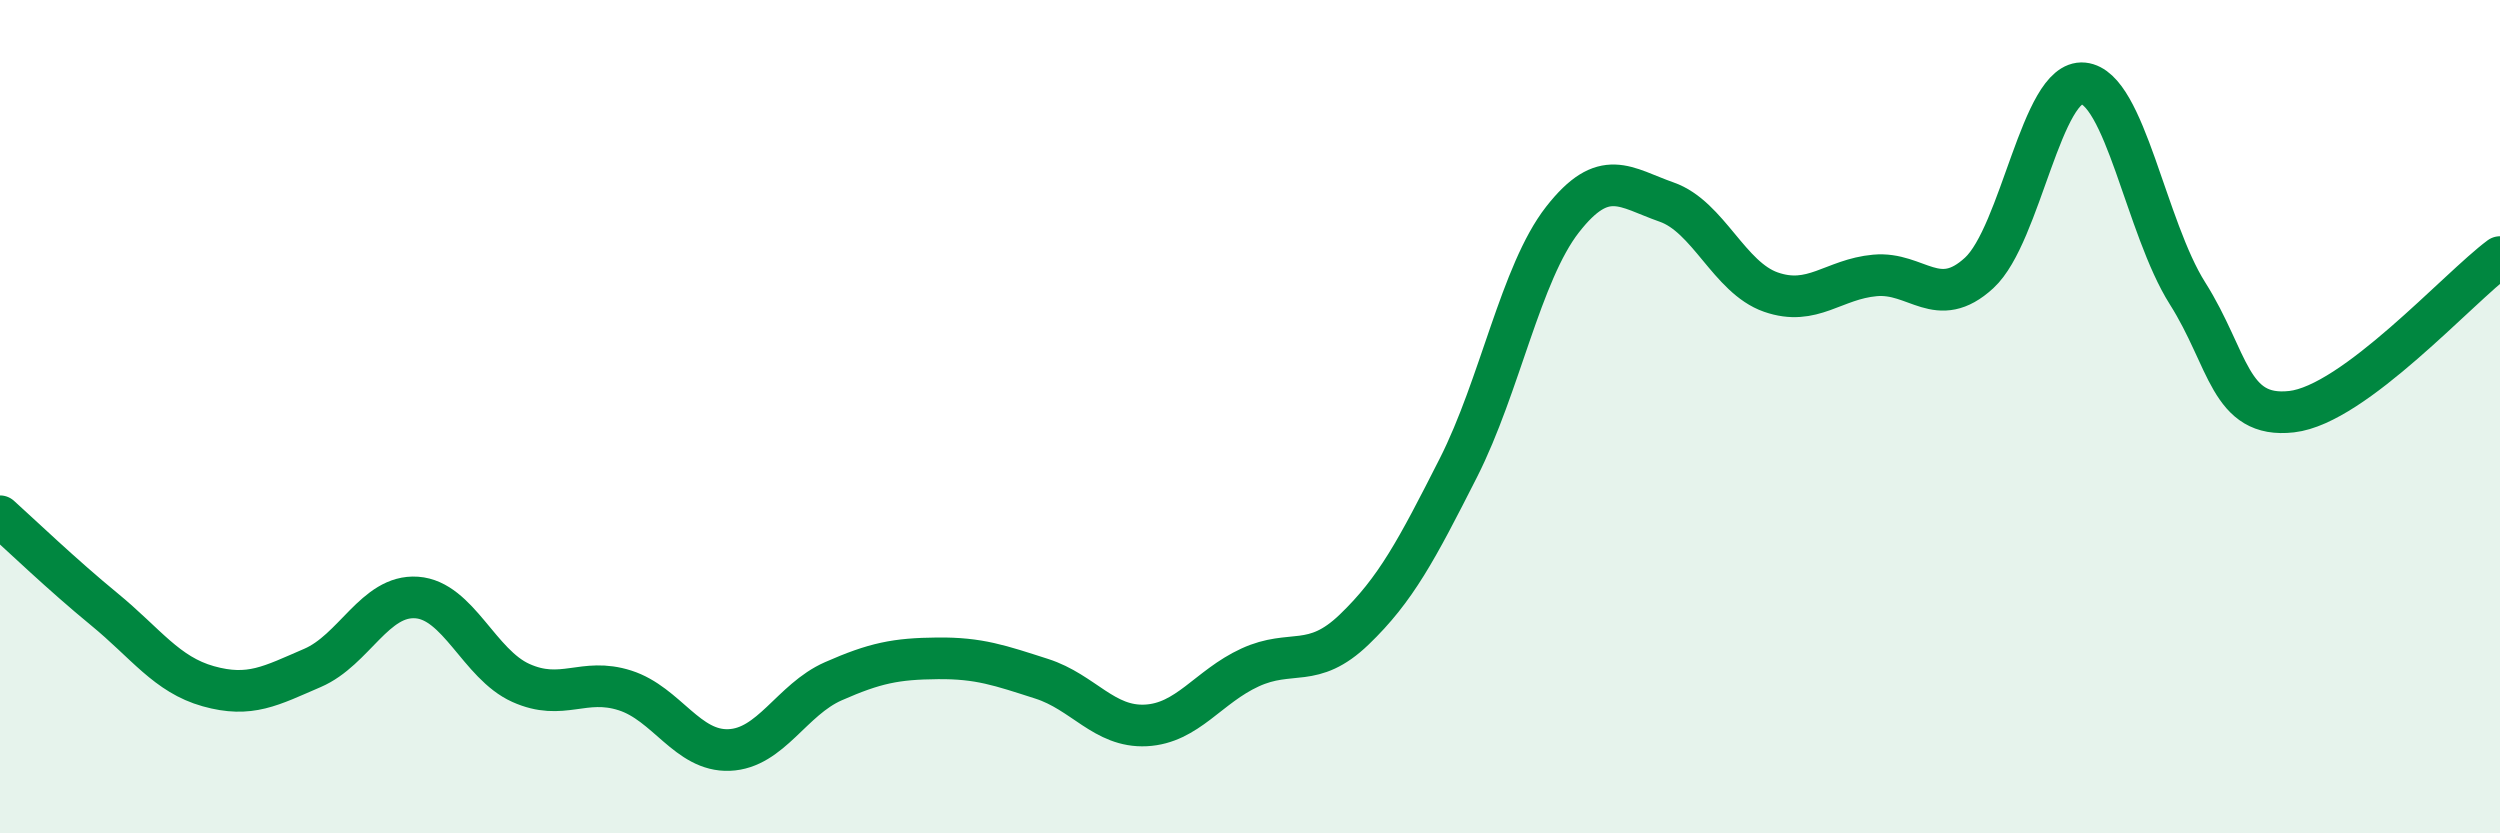
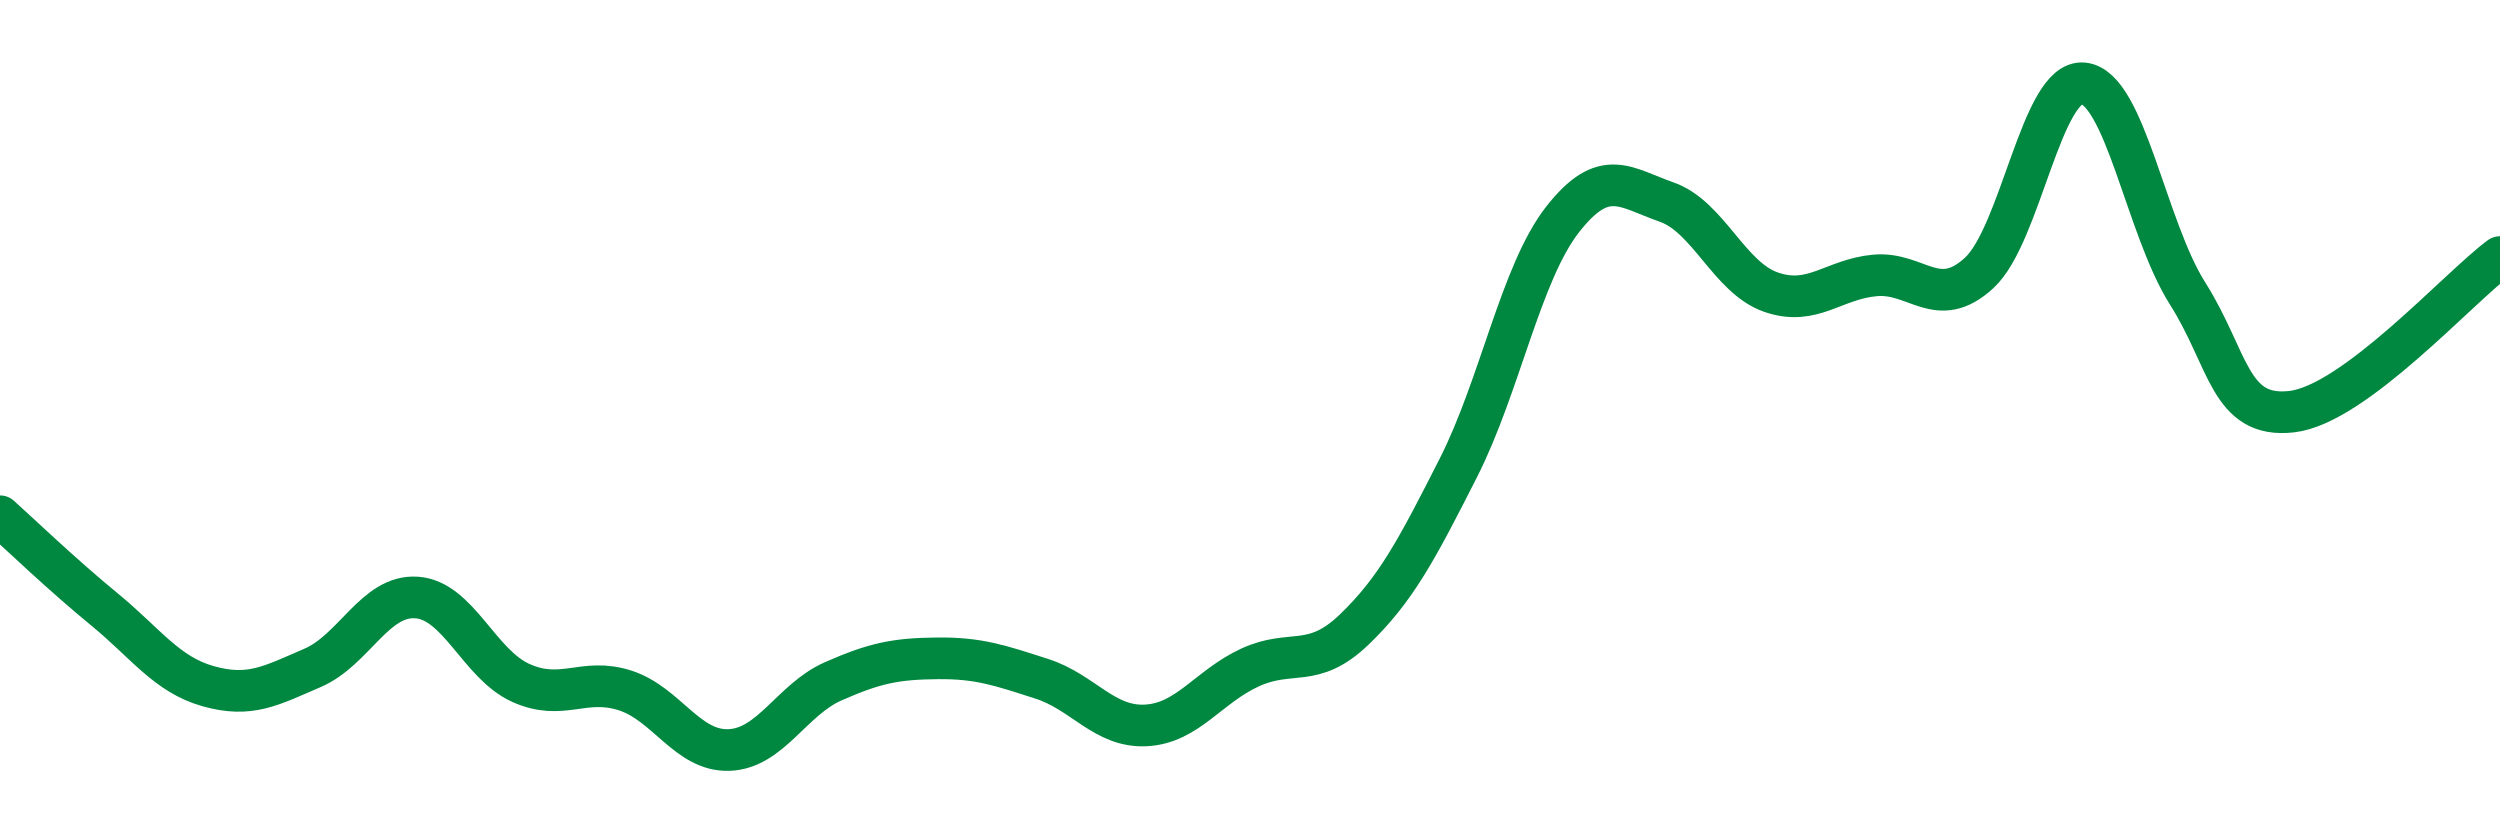
<svg xmlns="http://www.w3.org/2000/svg" width="60" height="20" viewBox="0 0 60 20">
-   <path d="M 0,12.39 C 0.5,12.84 1.5,13.8 2.5,14.62 C 3.5,15.44 4,16.19 5,16.47 C 6,16.75 6.5,16.46 7.5,16.03 C 8.5,15.6 9,14.27 10,14.34 C 11,14.41 11.5,15.94 12.5,16.39 C 13.5,16.84 14,16.25 15,16.57 C 16,16.89 16.5,18.04 17.5,18 C 18.5,17.96 19,16.79 20,16.35 C 21,15.91 21.5,15.81 22.5,15.8 C 23.5,15.79 24,15.97 25,16.29 C 26,16.61 26.5,17.46 27.5,17.41 C 28.5,17.36 29,16.48 30,16.02 C 31,15.56 31.5,16.07 32.5,15.11 C 33.5,14.15 34,13.2 35,11.23 C 36,9.26 36.5,6.55 37.5,5.27 C 38.5,3.99 39,4.5 40,4.85 C 41,5.2 41.5,6.66 42.5,7.01 C 43.5,7.36 44,6.7 45,6.61 C 46,6.52 46.5,7.47 47.5,6.55 C 48.5,5.63 49,1.9 50,2 C 51,2.1 51.5,5.46 52.5,7.04 C 53.5,8.62 53.5,10.05 55,9.88 C 56.5,9.71 59,6.91 60,6.17L60 20L0 20Z" fill="#008740" opacity="0.1" stroke-linecap="round" stroke-linejoin="round" />
  <path d="M 0,12.39 C 0.5,12.84 1.5,13.8 2.5,14.62 C 3.5,15.44 4,16.19 5,16.47 C 6,16.75 6.5,16.46 7.5,16.03 C 8.5,15.6 9,14.27 10,14.34 C 11,14.41 11.5,15.94 12.5,16.39 C 13.5,16.84 14,16.25 15,16.57 C 16,16.89 16.5,18.04 17.5,18 C 18.5,17.96 19,16.79 20,16.35 C 21,15.91 21.5,15.81 22.5,15.8 C 23.5,15.79 24,15.97 25,16.29 C 26,16.61 26.5,17.46 27.5,17.41 C 28.5,17.36 29,16.48 30,16.02 C 31,15.56 31.5,16.07 32.5,15.11 C 33.5,14.15 34,13.2 35,11.23 C 36,9.26 36.5,6.55 37.5,5.27 C 38.5,3.99 39,4.5 40,4.85 C 41,5.2 41.5,6.66 42.5,7.01 C 43.5,7.36 44,6.7 45,6.61 C 46,6.52 46.5,7.47 47.5,6.55 C 48.5,5.63 49,1.9 50,2 C 51,2.1 51.5,5.46 52.5,7.04 C 53.5,8.62 53.5,10.05 55,9.88 C 56.5,9.71 59,6.91 60,6.17" stroke="#008740" stroke-width="1" fill="none" stroke-linecap="round" stroke-linejoin="round" />
</svg>